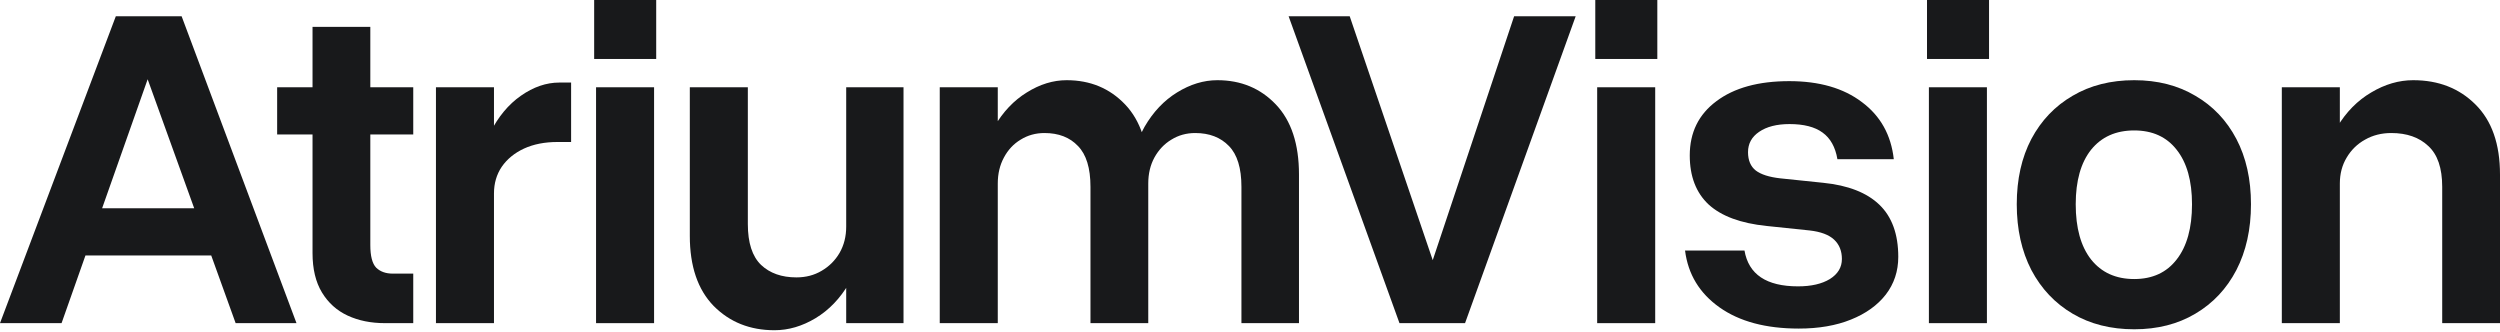
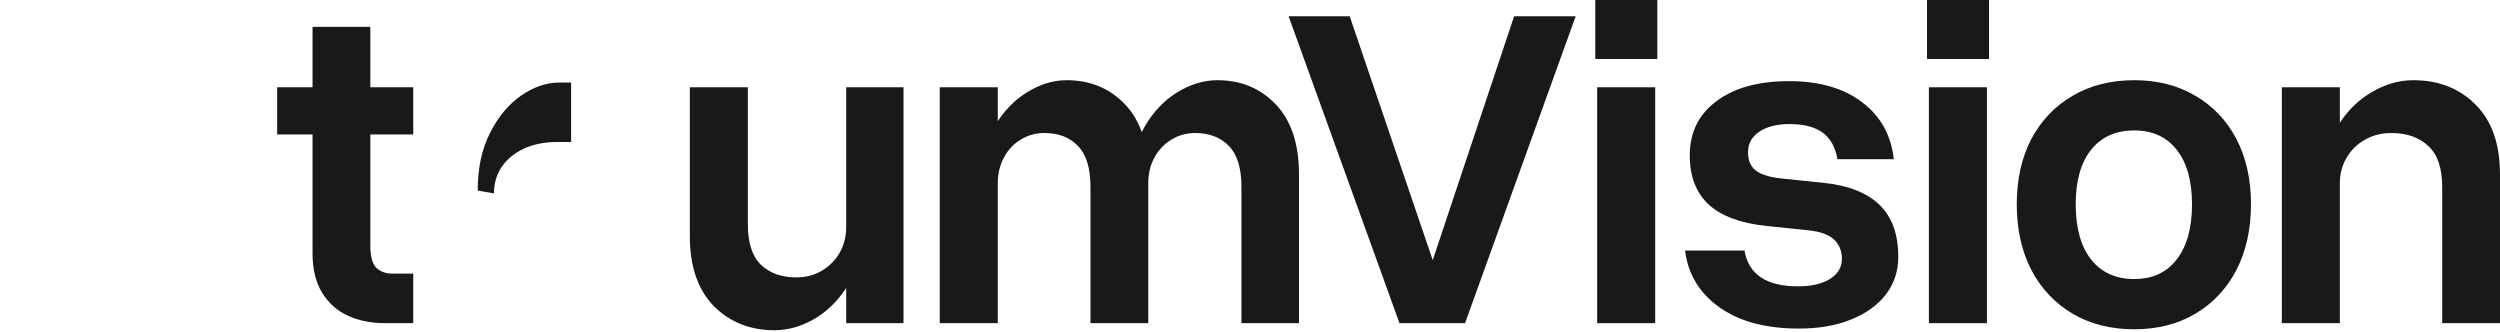
<svg xmlns="http://www.w3.org/2000/svg" width="1280" height="170" viewBox="0 0 1280 170" fill="none">
-   <path d="M34.298 106.638H116.904V130.792H34.298V106.638ZM151.805 165.452H120.647L75.601 40.578L31.52 165.452H0L59.297 8.333H92.991L151.805 165.452Z" fill="#18191B" />
  <path d="M141.901 44.684H211.584V68.838H141.901V44.684ZM211.584 140.091V165.452H197.092C189.926 165.452 183.566 164.164 178.01 161.588C172.455 159.011 168.067 155.066 164.847 149.752C161.626 144.439 160.016 137.716 160.016 129.584V13.768H189.604V125.478C189.604 131.114 190.61 134.978 192.623 137.072C194.716 139.085 197.534 140.091 201.077 140.091H211.584Z" fill="#18191B" />
-   <path d="M292.408 72.702H285.403C278.882 72.702 273.165 73.83 268.254 76.084C263.423 78.338 259.639 81.438 256.902 85.383C254.245 89.328 252.917 93.877 252.917 99.03L244.584 97.581C244.584 86.148 246.677 76.325 250.864 68.113C255.05 59.821 260.324 53.46 266.684 49.032C273.125 44.523 279.687 42.269 286.369 42.269H292.408V72.702ZM223.208 44.684H252.917V165.452H223.208V44.684Z" fill="#18191B" />
-   <path d="M304.213 0H335.975V30.192H304.213V0ZM305.179 44.684H334.888V165.452H305.179V44.684Z" fill="#18191B" />
+   <path d="M292.408 72.702H285.403C278.882 72.702 273.165 73.83 268.254 76.084C263.423 78.338 259.639 81.438 256.902 85.383C254.245 89.328 252.917 93.877 252.917 99.03L244.584 97.581C244.584 86.148 246.677 76.325 250.864 68.113C255.05 59.821 260.324 53.46 266.684 49.032C273.125 44.523 279.687 42.269 286.369 42.269H292.408V72.702ZM223.208 44.684H252.917H223.208V44.684Z" fill="#18191B" />
  <path d="M382.893 114.73C382.893 124.311 385.148 131.275 389.656 135.623C394.165 139.89 400.203 142.023 407.771 142.023C412.602 142.023 416.91 140.896 420.694 138.642C424.558 136.387 427.618 133.328 429.872 129.463C432.126 125.518 433.254 121.05 433.254 116.058L441.466 117.507C441.466 128.135 439.211 137.313 434.703 145.042C430.194 152.772 424.478 158.729 417.554 162.916C410.71 167.022 403.706 169.075 396.54 169.075C383.98 169.075 373.594 164.929 365.382 156.636C357.25 148.263 353.184 136.307 353.184 120.768V44.684H382.893V114.73ZM462.6 165.452H433.254V44.684H462.6V165.452Z" fill="#18191B" />
  <path d="M635.614 95.648C635.614 86.067 633.48 79.103 629.213 74.755C624.946 70.327 619.189 68.113 611.943 68.113C607.434 68.113 603.368 69.24 599.745 71.495C596.122 73.668 593.224 76.728 591.05 80.673C588.957 84.538 587.91 88.966 587.91 93.958L579.456 92.629C579.456 81.841 581.63 72.622 585.978 64.973C590.406 57.325 595.961 51.447 602.644 47.341C609.407 43.154 616.291 41.061 623.295 41.061C635.372 41.061 645.356 45.208 653.246 53.5C661.136 61.793 665.081 73.749 665.081 89.368V165.452H635.614V95.648ZM558.322 95.648C558.322 86.067 556.189 79.103 551.921 74.755C547.735 70.327 542.018 68.113 534.772 68.113C530.264 68.113 526.198 69.24 522.575 71.495C518.952 73.668 516.093 76.728 514 80.673C511.907 84.538 510.86 88.966 510.86 93.958L502.527 92.629C502.527 81.841 504.701 72.622 509.049 64.973C513.477 57.325 519.032 51.447 525.715 47.341C532.397 43.154 539.201 41.061 546.125 41.061C558.201 41.061 568.185 45.208 576.075 53.5C583.965 61.793 587.91 73.749 587.91 89.368V165.452H558.322V95.648ZM481.151 44.684H510.86V165.452H481.151V44.684Z" fill="#18191B" />
  <path d="M659.771 8.333H691.05L733.56 133.207L775.225 8.333H806.746L750.105 165.452H716.532L659.771 8.333Z" fill="#18191B" />
  <path d="M816.788 0H848.55V30.192H816.788V0ZM817.754 44.684H847.463V165.452H817.754V44.684Z" fill="#18191B" />
  <path d="M926.506 117.99L904.526 115.696C891.242 114.327 881.339 110.664 874.817 104.706C868.376 98.668 865.156 90.294 865.156 79.586C865.156 67.831 869.705 58.572 878.803 51.809C887.901 44.966 900.34 41.544 916.12 41.544C931.498 41.544 943.897 45.127 953.317 52.293C962.817 59.378 968.252 69.12 969.62 81.518H940.757C939.71 75.319 937.174 70.77 933.148 67.872C929.203 64.973 923.567 63.524 916.241 63.524C909.719 63.524 904.526 64.853 900.662 67.509C896.878 70.086 894.986 73.548 894.986 77.895C894.986 82.082 896.314 85.222 898.971 87.315C901.628 89.328 905.774 90.657 911.41 91.301L933.511 93.595C946.232 94.883 955.812 98.627 962.253 104.827C968.694 111.026 971.915 119.923 971.915 131.516C971.915 138.843 969.781 145.284 965.514 150.839C961.247 156.314 955.289 160.581 947.641 163.641C940.072 166.7 931.176 168.23 920.951 168.23C904.124 168.23 890.598 164.607 880.373 157.361C870.148 150.115 864.27 140.413 862.741 128.256H893.174C895.267 140.494 904.406 146.612 920.589 146.612C927.352 146.612 932.786 145.365 936.892 142.869C940.998 140.292 943.051 136.87 943.051 132.603C943.051 128.497 941.723 125.196 939.066 122.7C936.409 120.204 932.222 118.635 926.506 117.99Z" fill="#18191B" />
  <path d="M986.628 0H1018.39V30.192H986.628V0ZM987.594 44.684H1017.3V165.452H987.594V44.684Z" fill="#18191B" />
  <path d="M1032.58 104.585C1032.58 91.784 1035.08 80.633 1040.07 71.132C1045.14 61.632 1052.18 54.265 1061.2 49.032C1070.22 43.718 1080.73 41.061 1092.72 41.061C1104.64 41.061 1115.06 43.718 1124 49.032C1133.02 54.265 1140.02 61.632 1145.02 71.132C1150.01 80.633 1152.5 91.784 1152.5 104.585C1152.5 117.387 1150.01 128.618 1145.02 138.279C1140.02 147.86 1133.02 155.308 1124 160.622C1115.06 165.935 1104.64 168.592 1092.72 168.592C1080.73 168.592 1070.22 165.935 1061.2 160.622C1052.18 155.308 1045.14 147.86 1040.07 138.279C1035.08 128.618 1032.58 117.387 1032.58 104.585ZM1122.31 104.585C1122.31 92.589 1119.69 83.29 1114.46 76.688C1109.31 70.086 1102.06 66.785 1092.72 66.785C1083.3 66.785 1075.94 70.086 1070.62 76.688C1065.39 83.29 1062.77 92.589 1062.77 104.585C1062.77 116.742 1065.39 126.162 1070.62 132.845C1075.94 139.527 1083.3 142.869 1092.72 142.869C1102.06 142.869 1109.31 139.527 1114.46 132.845C1119.69 126.162 1122.31 116.742 1122.31 104.585Z" fill="#18191B" />
  <path d="M1250.41 95.648C1250.41 86.067 1248.04 79.103 1243.29 74.755C1238.62 70.327 1232.3 68.113 1224.33 68.113C1219.33 68.113 1214.87 69.24 1210.92 71.495C1206.98 73.668 1203.84 76.728 1201.5 80.673C1199.17 84.538 1198 88.966 1198 93.958L1189.79 92.629C1189.79 81.841 1192.08 72.622 1196.67 64.973C1201.26 57.325 1207.06 51.447 1214.06 47.341C1221.07 43.154 1228.23 41.061 1235.56 41.061C1248.52 41.061 1259.15 45.208 1267.44 53.5C1275.81 61.793 1280 73.749 1280 89.368V165.452H1250.41V95.648ZM1168.29 44.684H1198V165.452H1168.29V44.684Z" fill="#18191B" />
</svg>